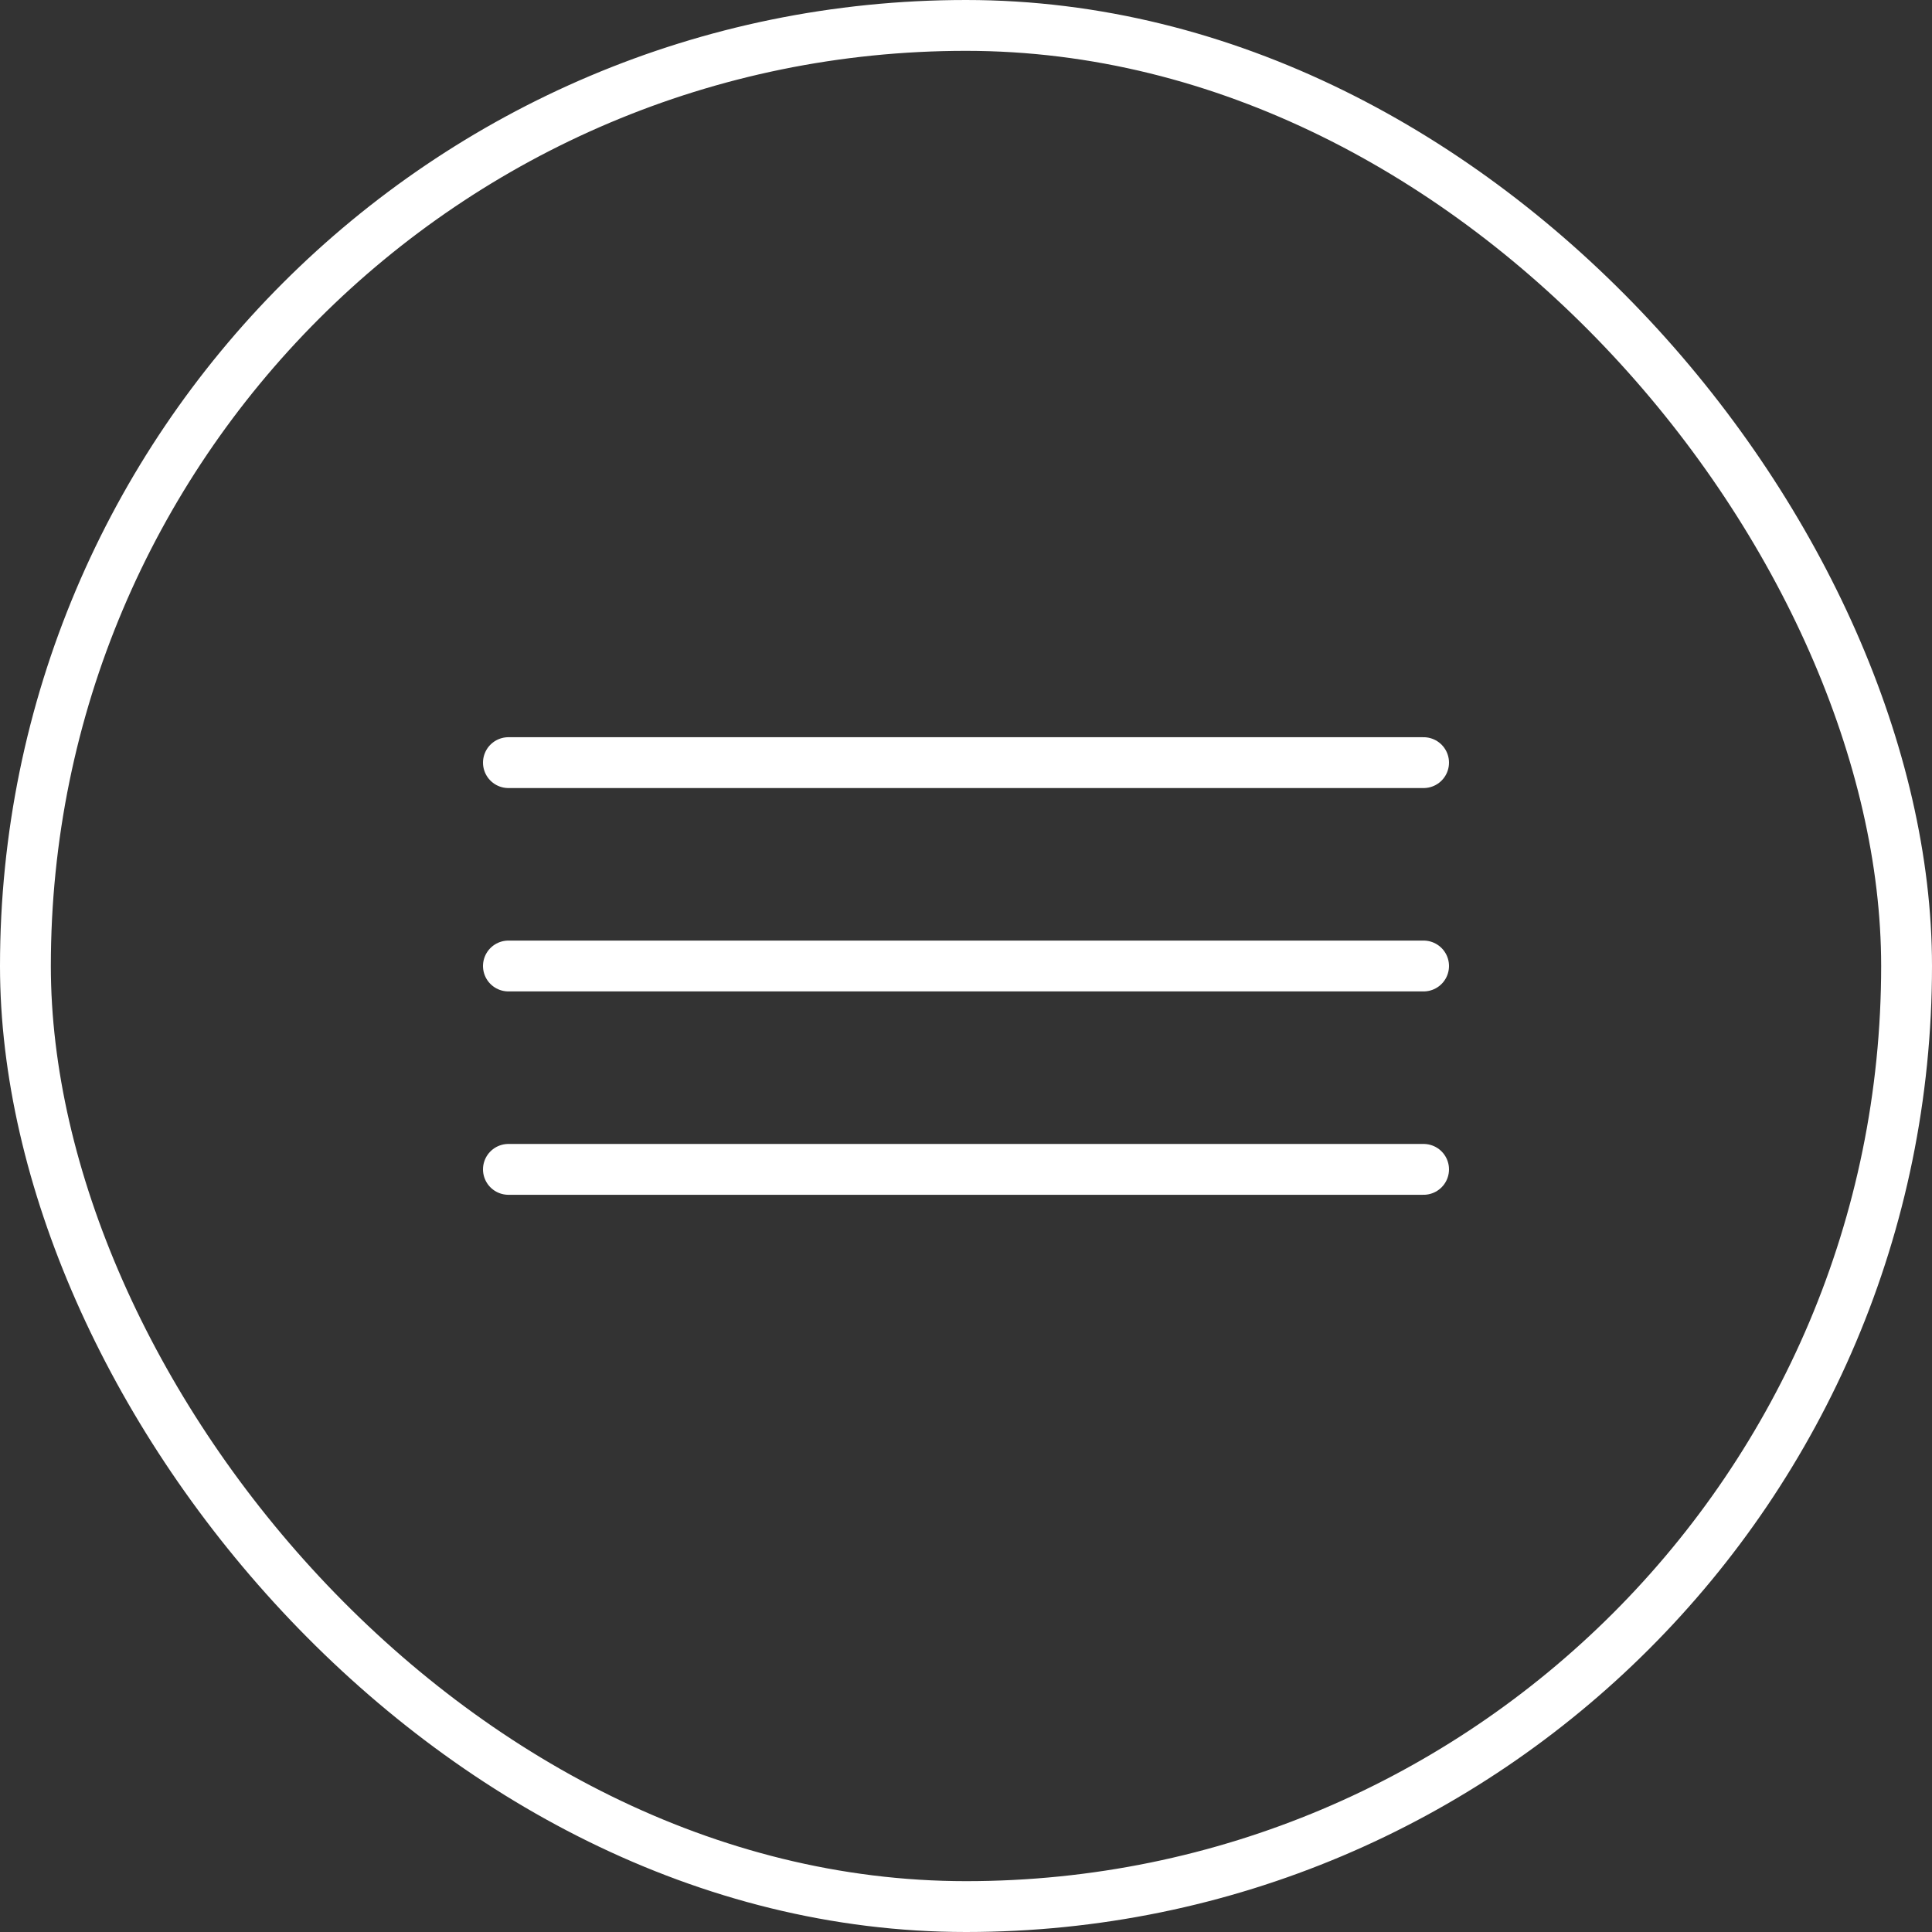
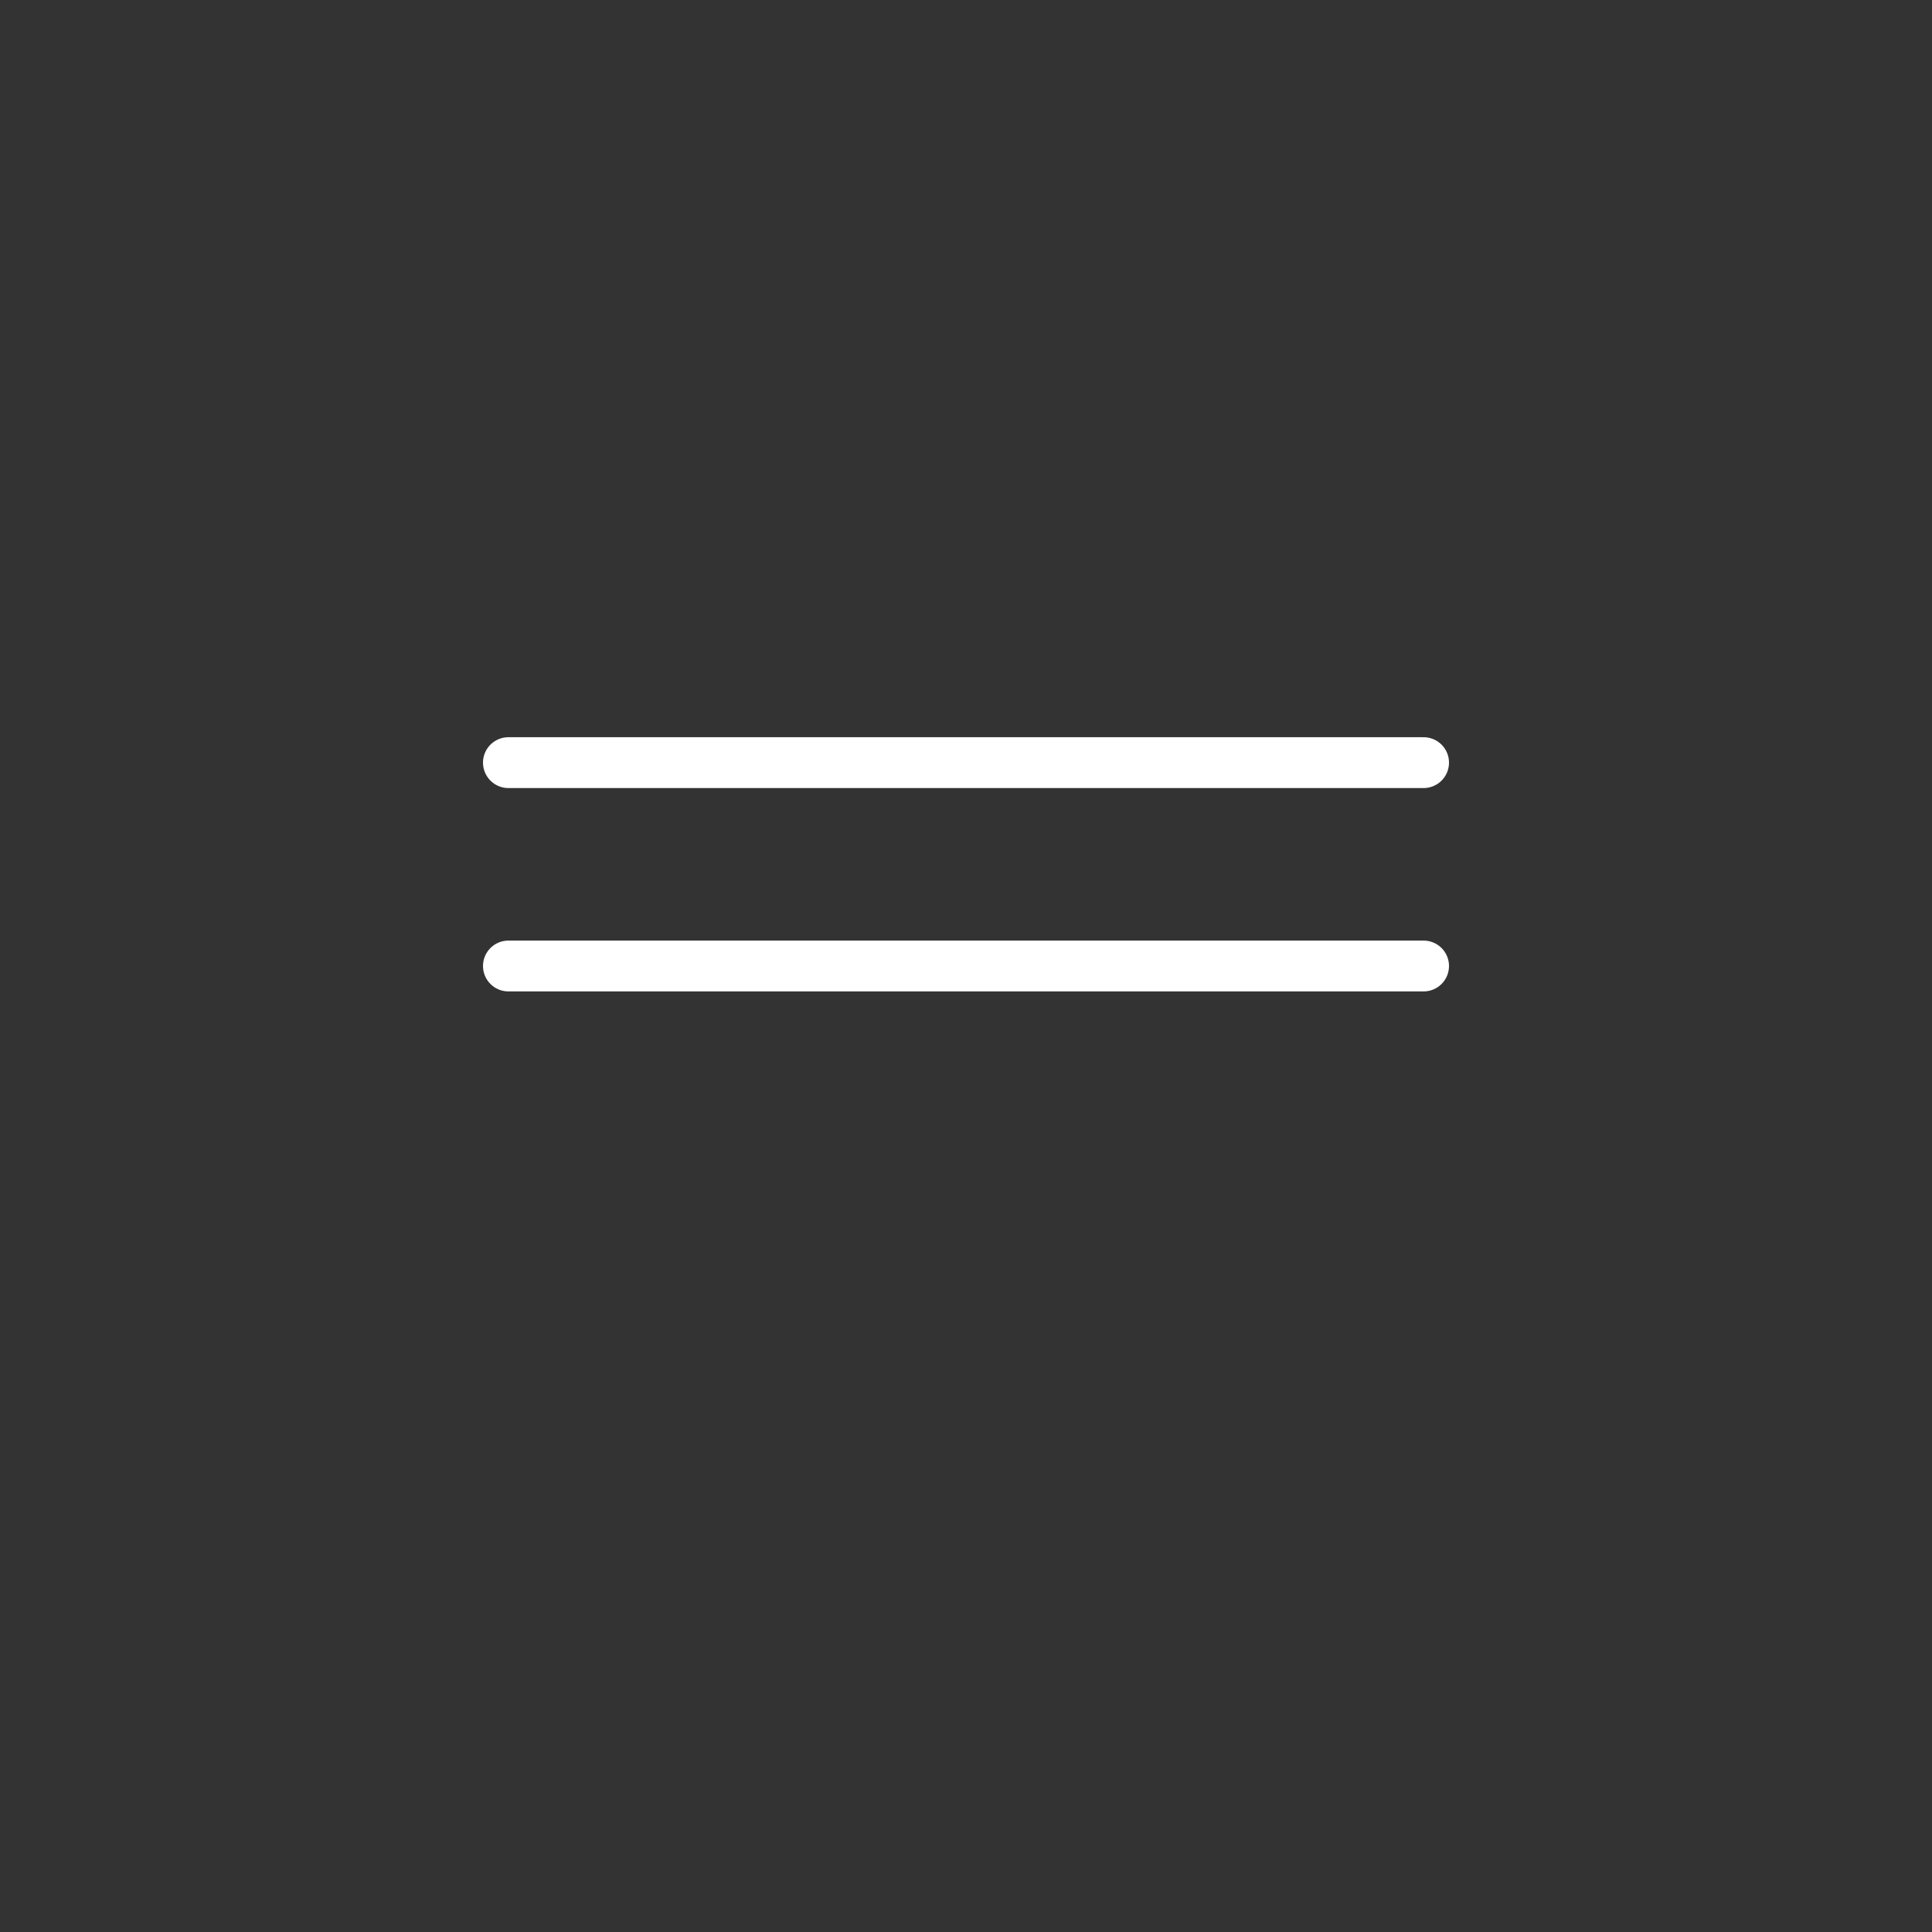
<svg xmlns="http://www.w3.org/2000/svg" width="38" height="38" viewBox="0 0 38 38" fill="none">
  <rect x="0" y="0" width="38" height="38" fill="#333333" stroke="none" />
-   <rect x="0.5" y="0.5" width="37" height="37" rx="18.5" stroke="white" />
  <path d="M10 15H28" stroke="white" stroke-linecap="round" />
  <path d="M10 19H28" stroke="white" stroke-linecap="round" />
-   <path d="M10 23H28" stroke="white" stroke-linecap="round" />
</svg>